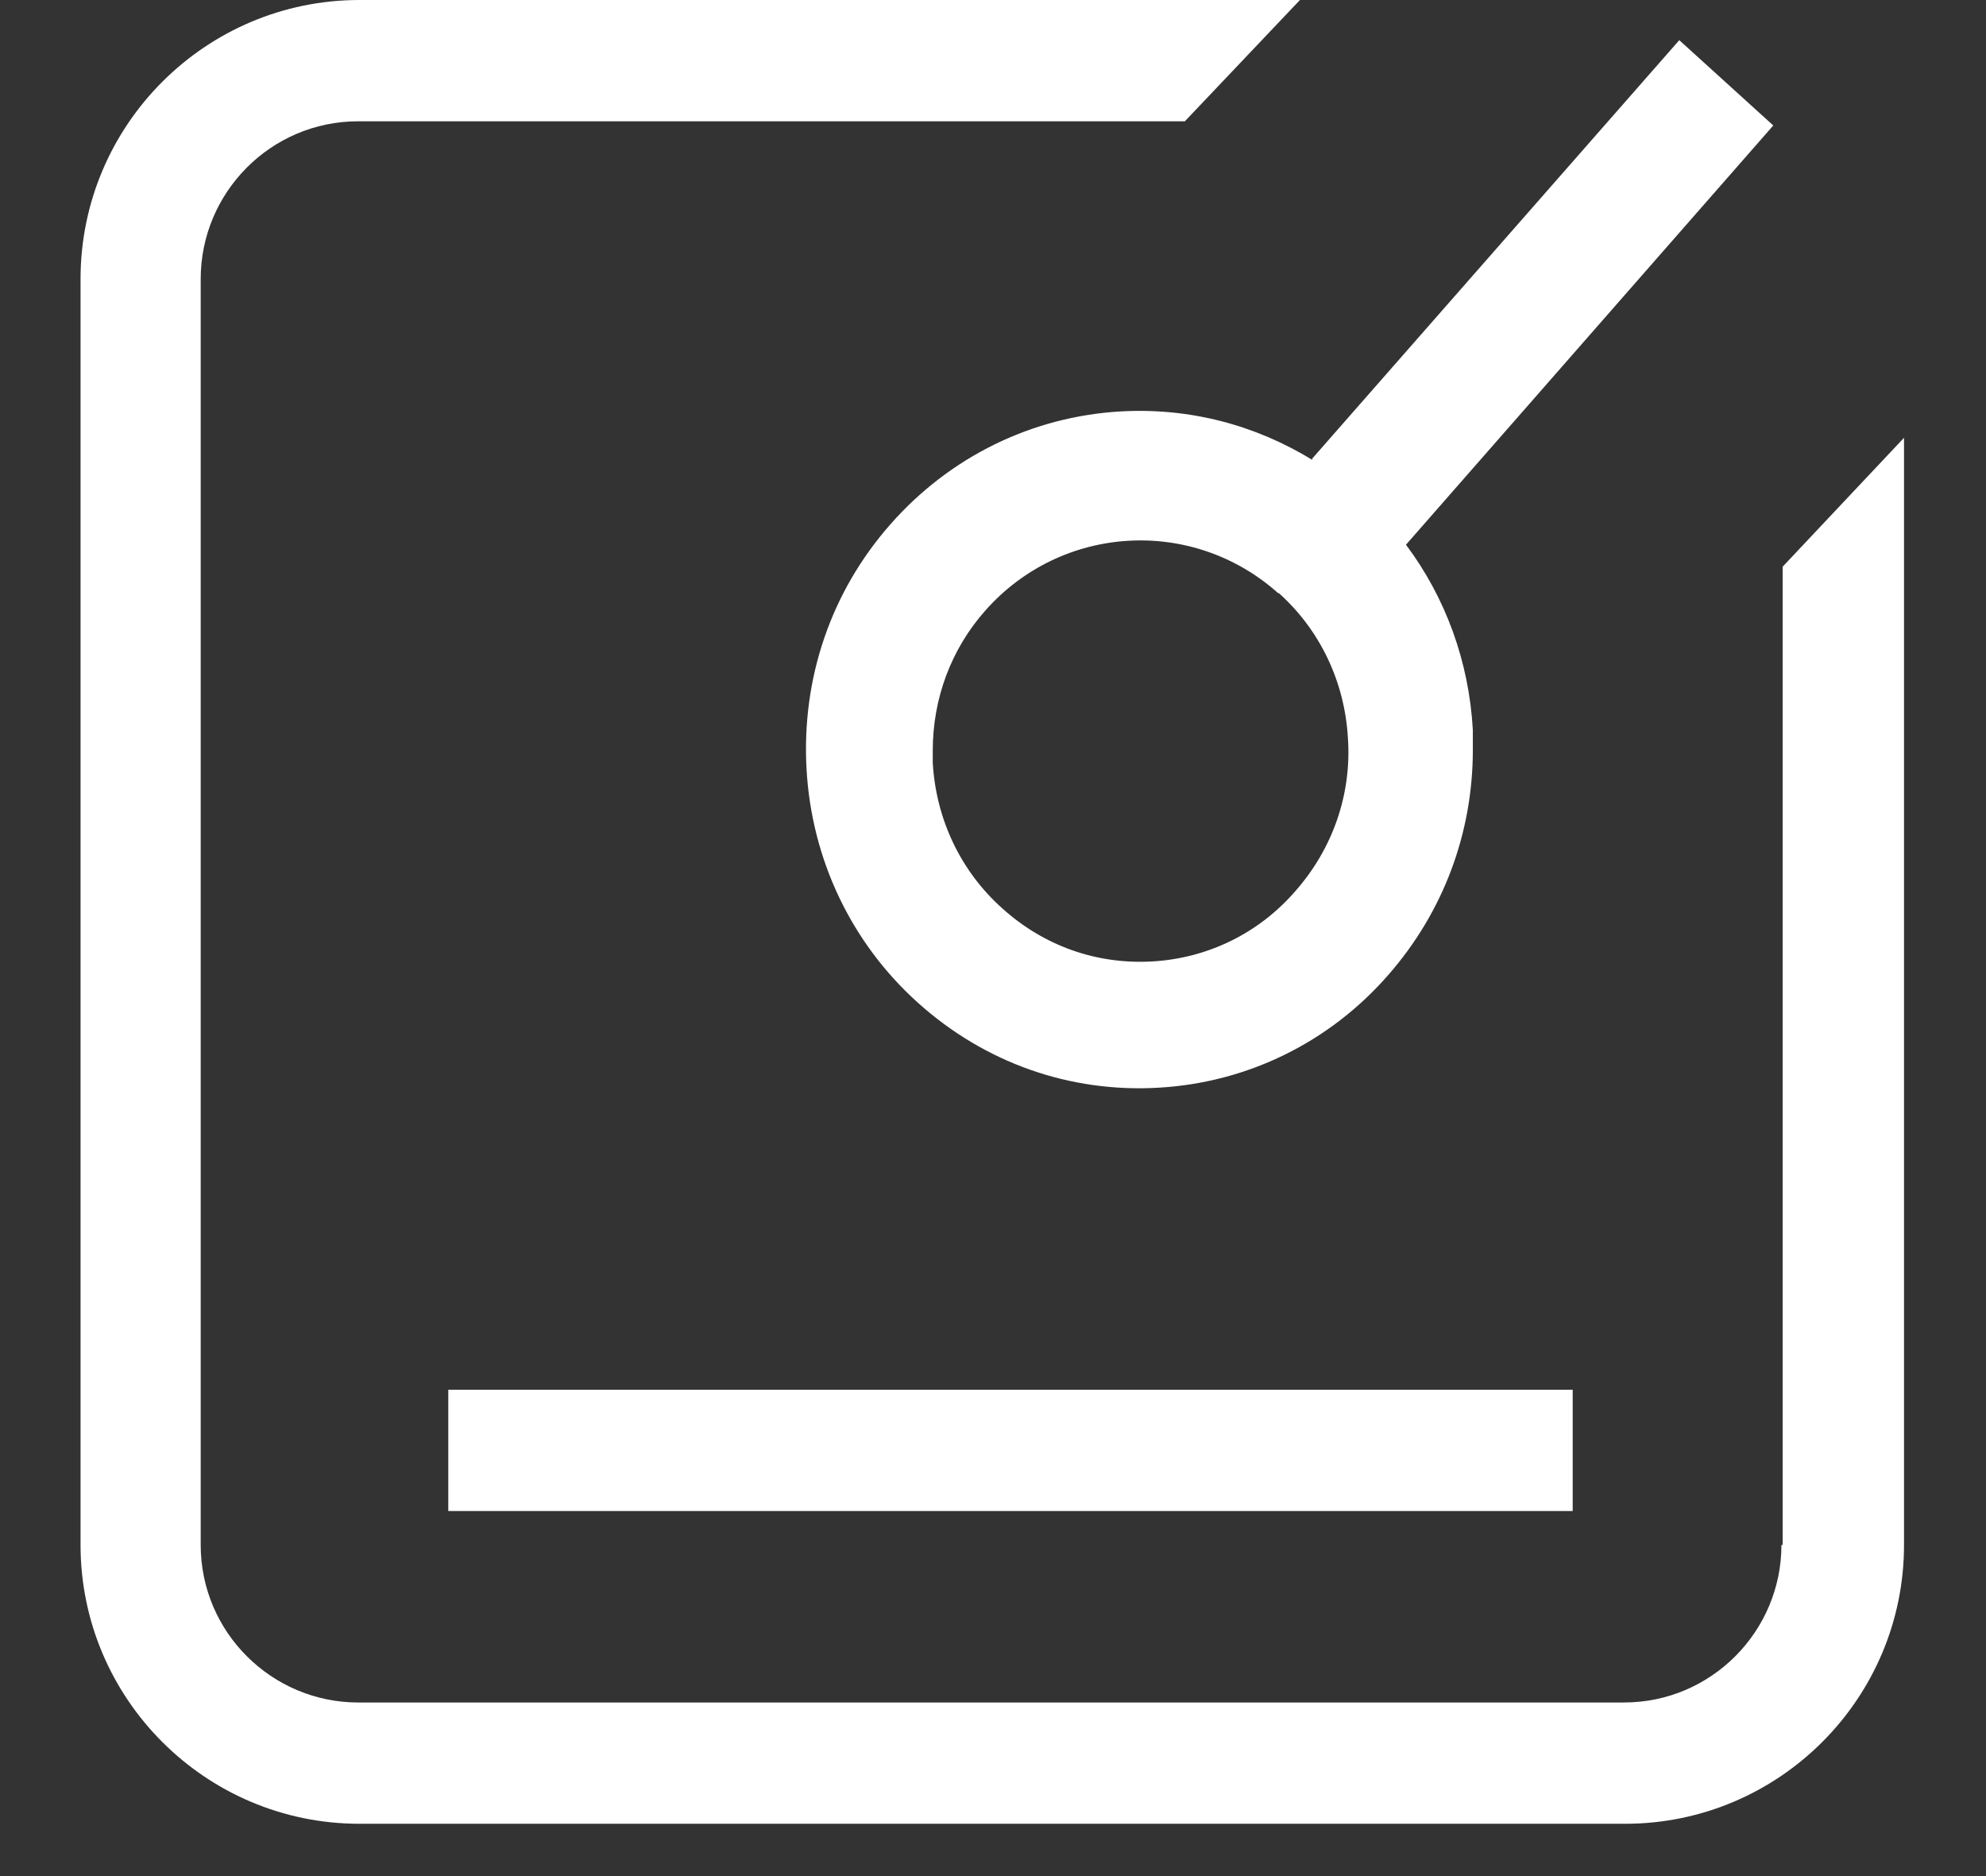
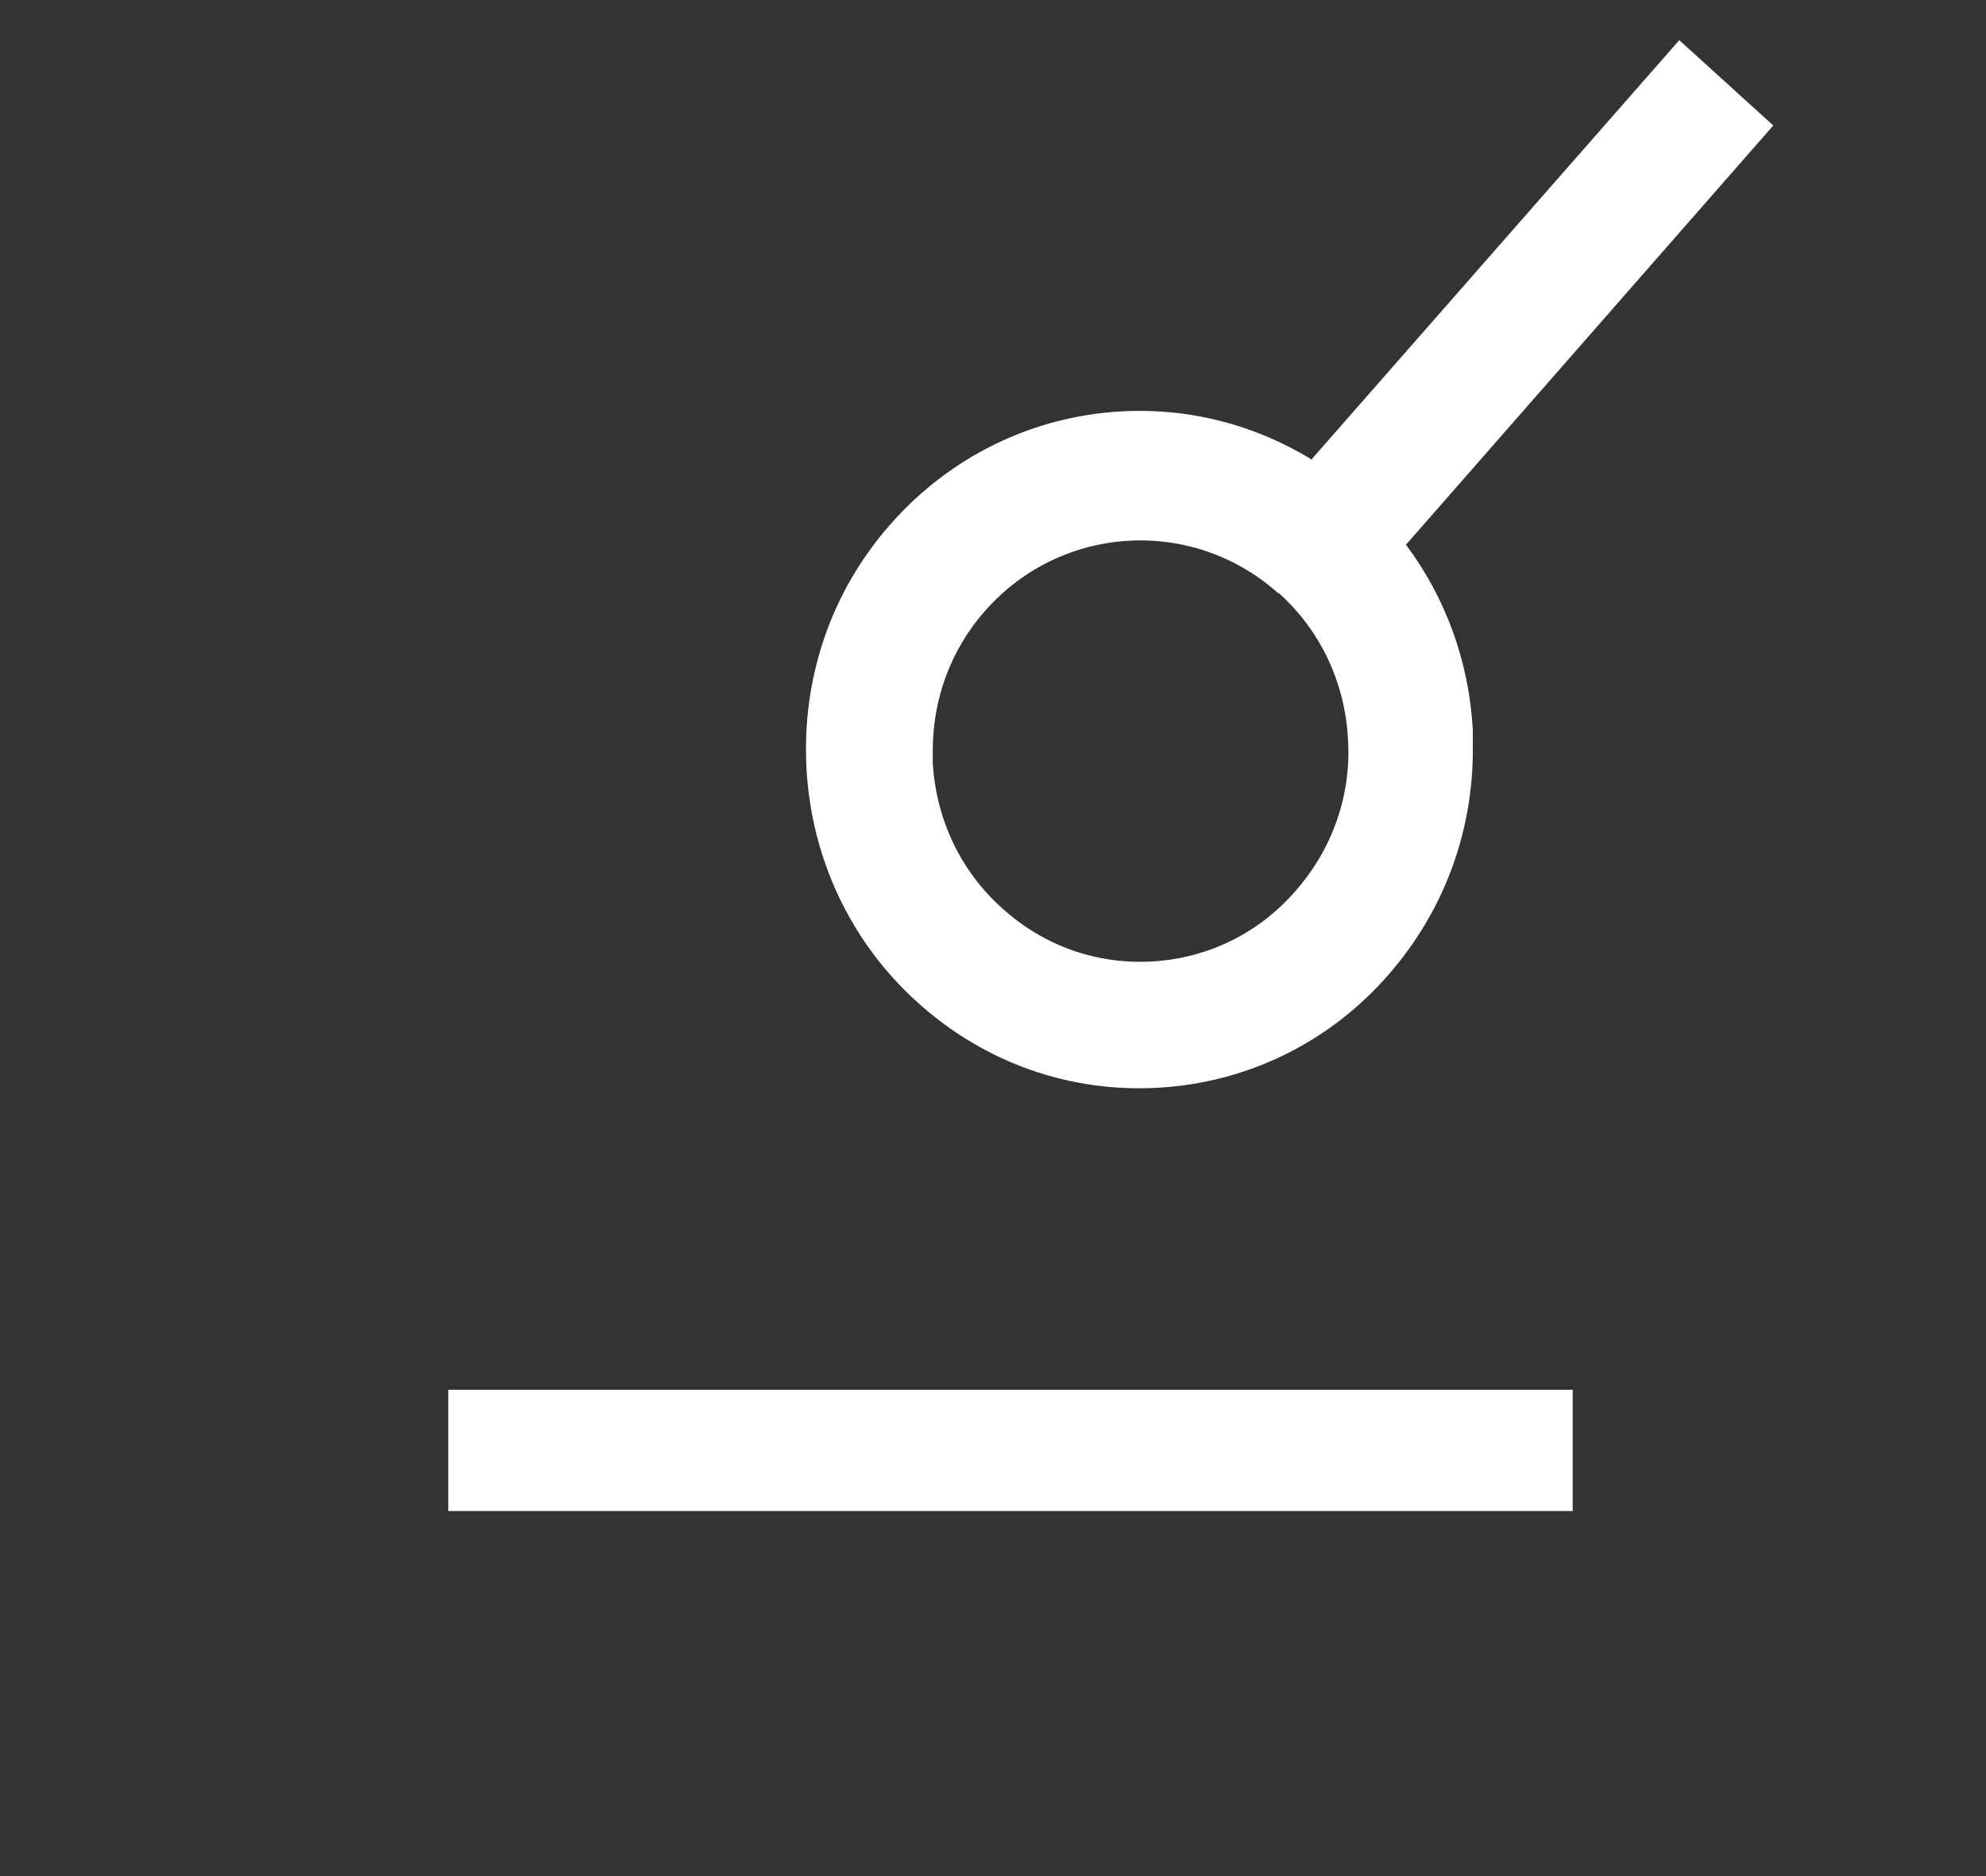
<svg xmlns="http://www.w3.org/2000/svg" width="18" height="17" viewBox="0 0 18 17" fill="none">
  <rect x="0" y="0" width="18" height="17" fill="#333333" stroke="none" />
-   <path d="M16.146 13.999C16.146 14.781 15.511 15.427 14.718 15.427H3.247C2.465 15.427 1.819 14.792 1.819 13.999V2.528C1.819 1.746 2.453 1.099 3.247 1.099H10.739L11.782 0H3.258C1.864 0 0.73 1.133 0.73 2.528V13.999C0.73 15.393 1.864 16.526 3.258 16.526H14.729C16.123 16.526 17.257 15.393 17.257 13.999V3.967L16.157 5.135V13.999H16.146Z" fill="white" />
  <path d="M14.254 12.593H4.063V13.692H14.254V12.593Z" fill="white" />
  <path d="M11.897 4.169C11.376 3.85 10.782 3.693 10.158 3.728C9.352 3.774 8.608 4.14 8.071 4.75C7.533 5.36 7.264 6.144 7.31 6.969C7.356 7.788 7.716 8.543 8.317 9.084C8.923 9.63 9.695 9.903 10.501 9.856C11.308 9.81 12.051 9.444 12.583 8.834C13.081 8.265 13.349 7.55 13.349 6.795C13.349 6.737 13.349 6.673 13.349 6.615C13.315 5.999 13.104 5.418 12.743 4.936L16.072 1.137L15.22 0.364L11.891 4.158L11.897 4.169ZM11.588 5.372C11.965 5.709 12.188 6.179 12.217 6.69C12.251 7.196 12.08 7.689 11.742 8.073C11.411 8.456 10.947 8.683 10.444 8.712C9.941 8.741 9.461 8.572 9.083 8.23C8.706 7.893 8.483 7.422 8.454 6.911C8.454 6.876 8.454 6.836 8.454 6.801C8.454 6.33 8.62 5.883 8.929 5.534C9.621 4.75 10.81 4.68 11.588 5.378L11.588 5.372Z" fill="white" />
</svg>